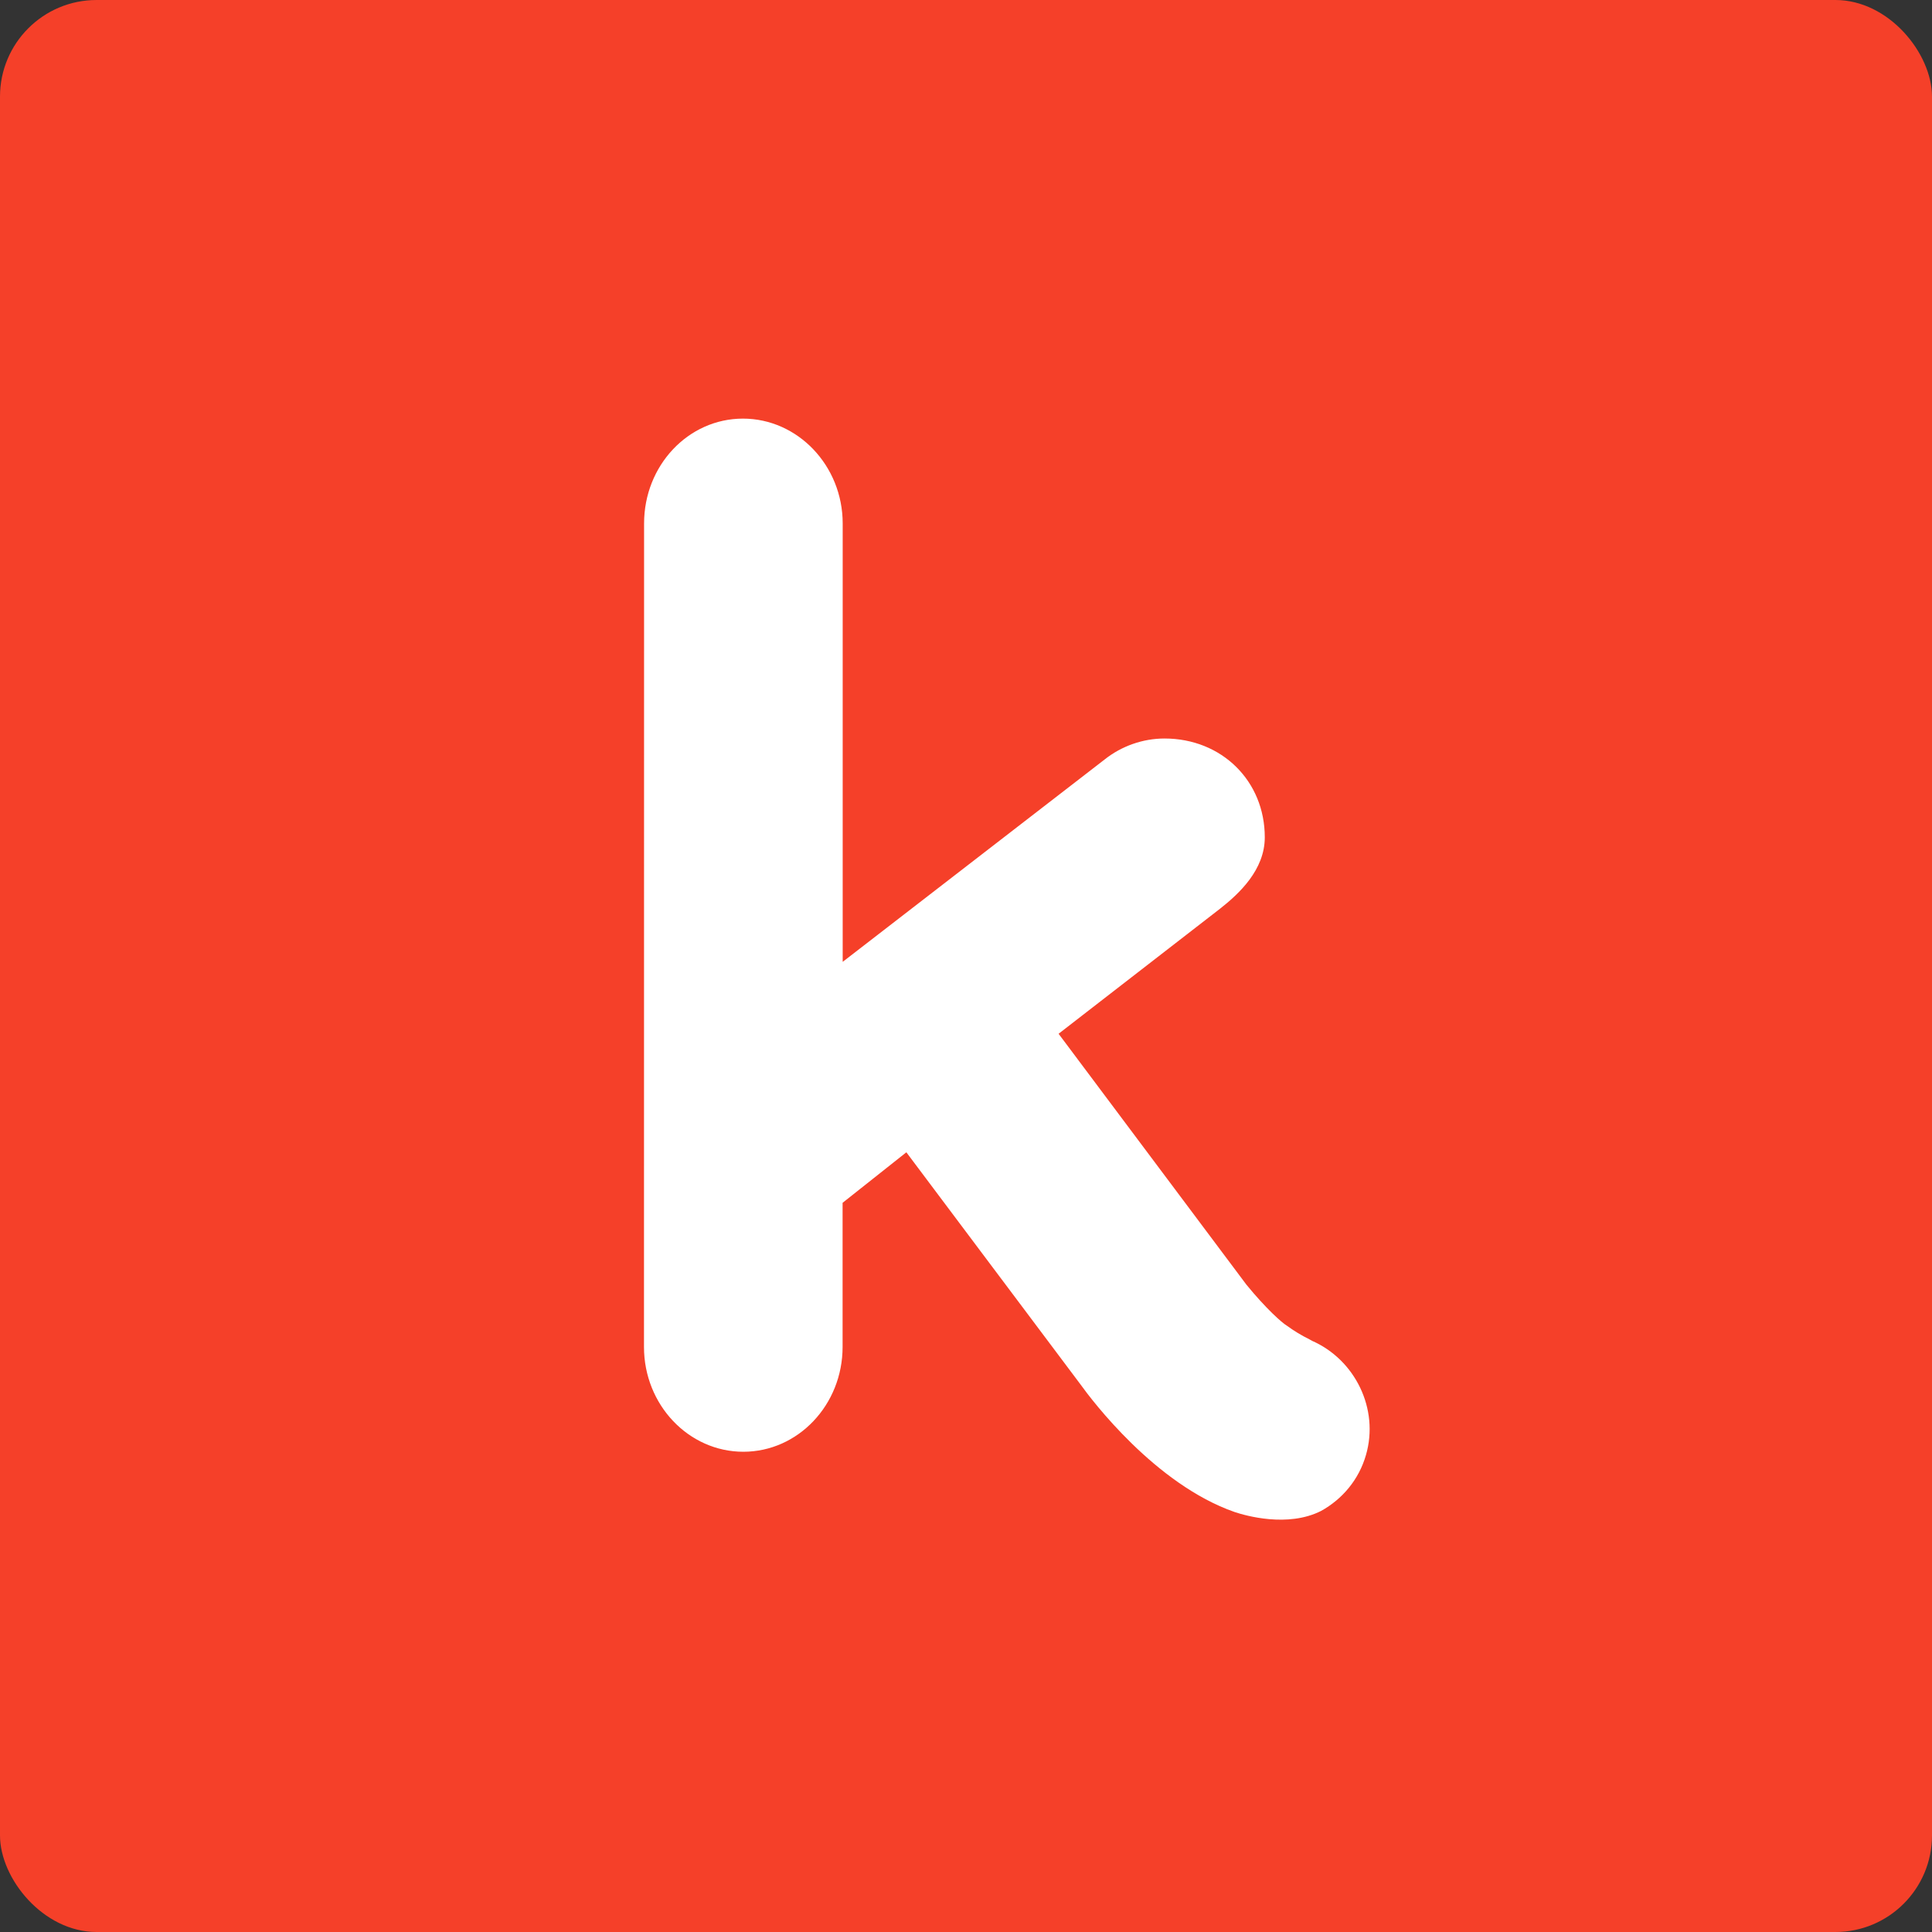
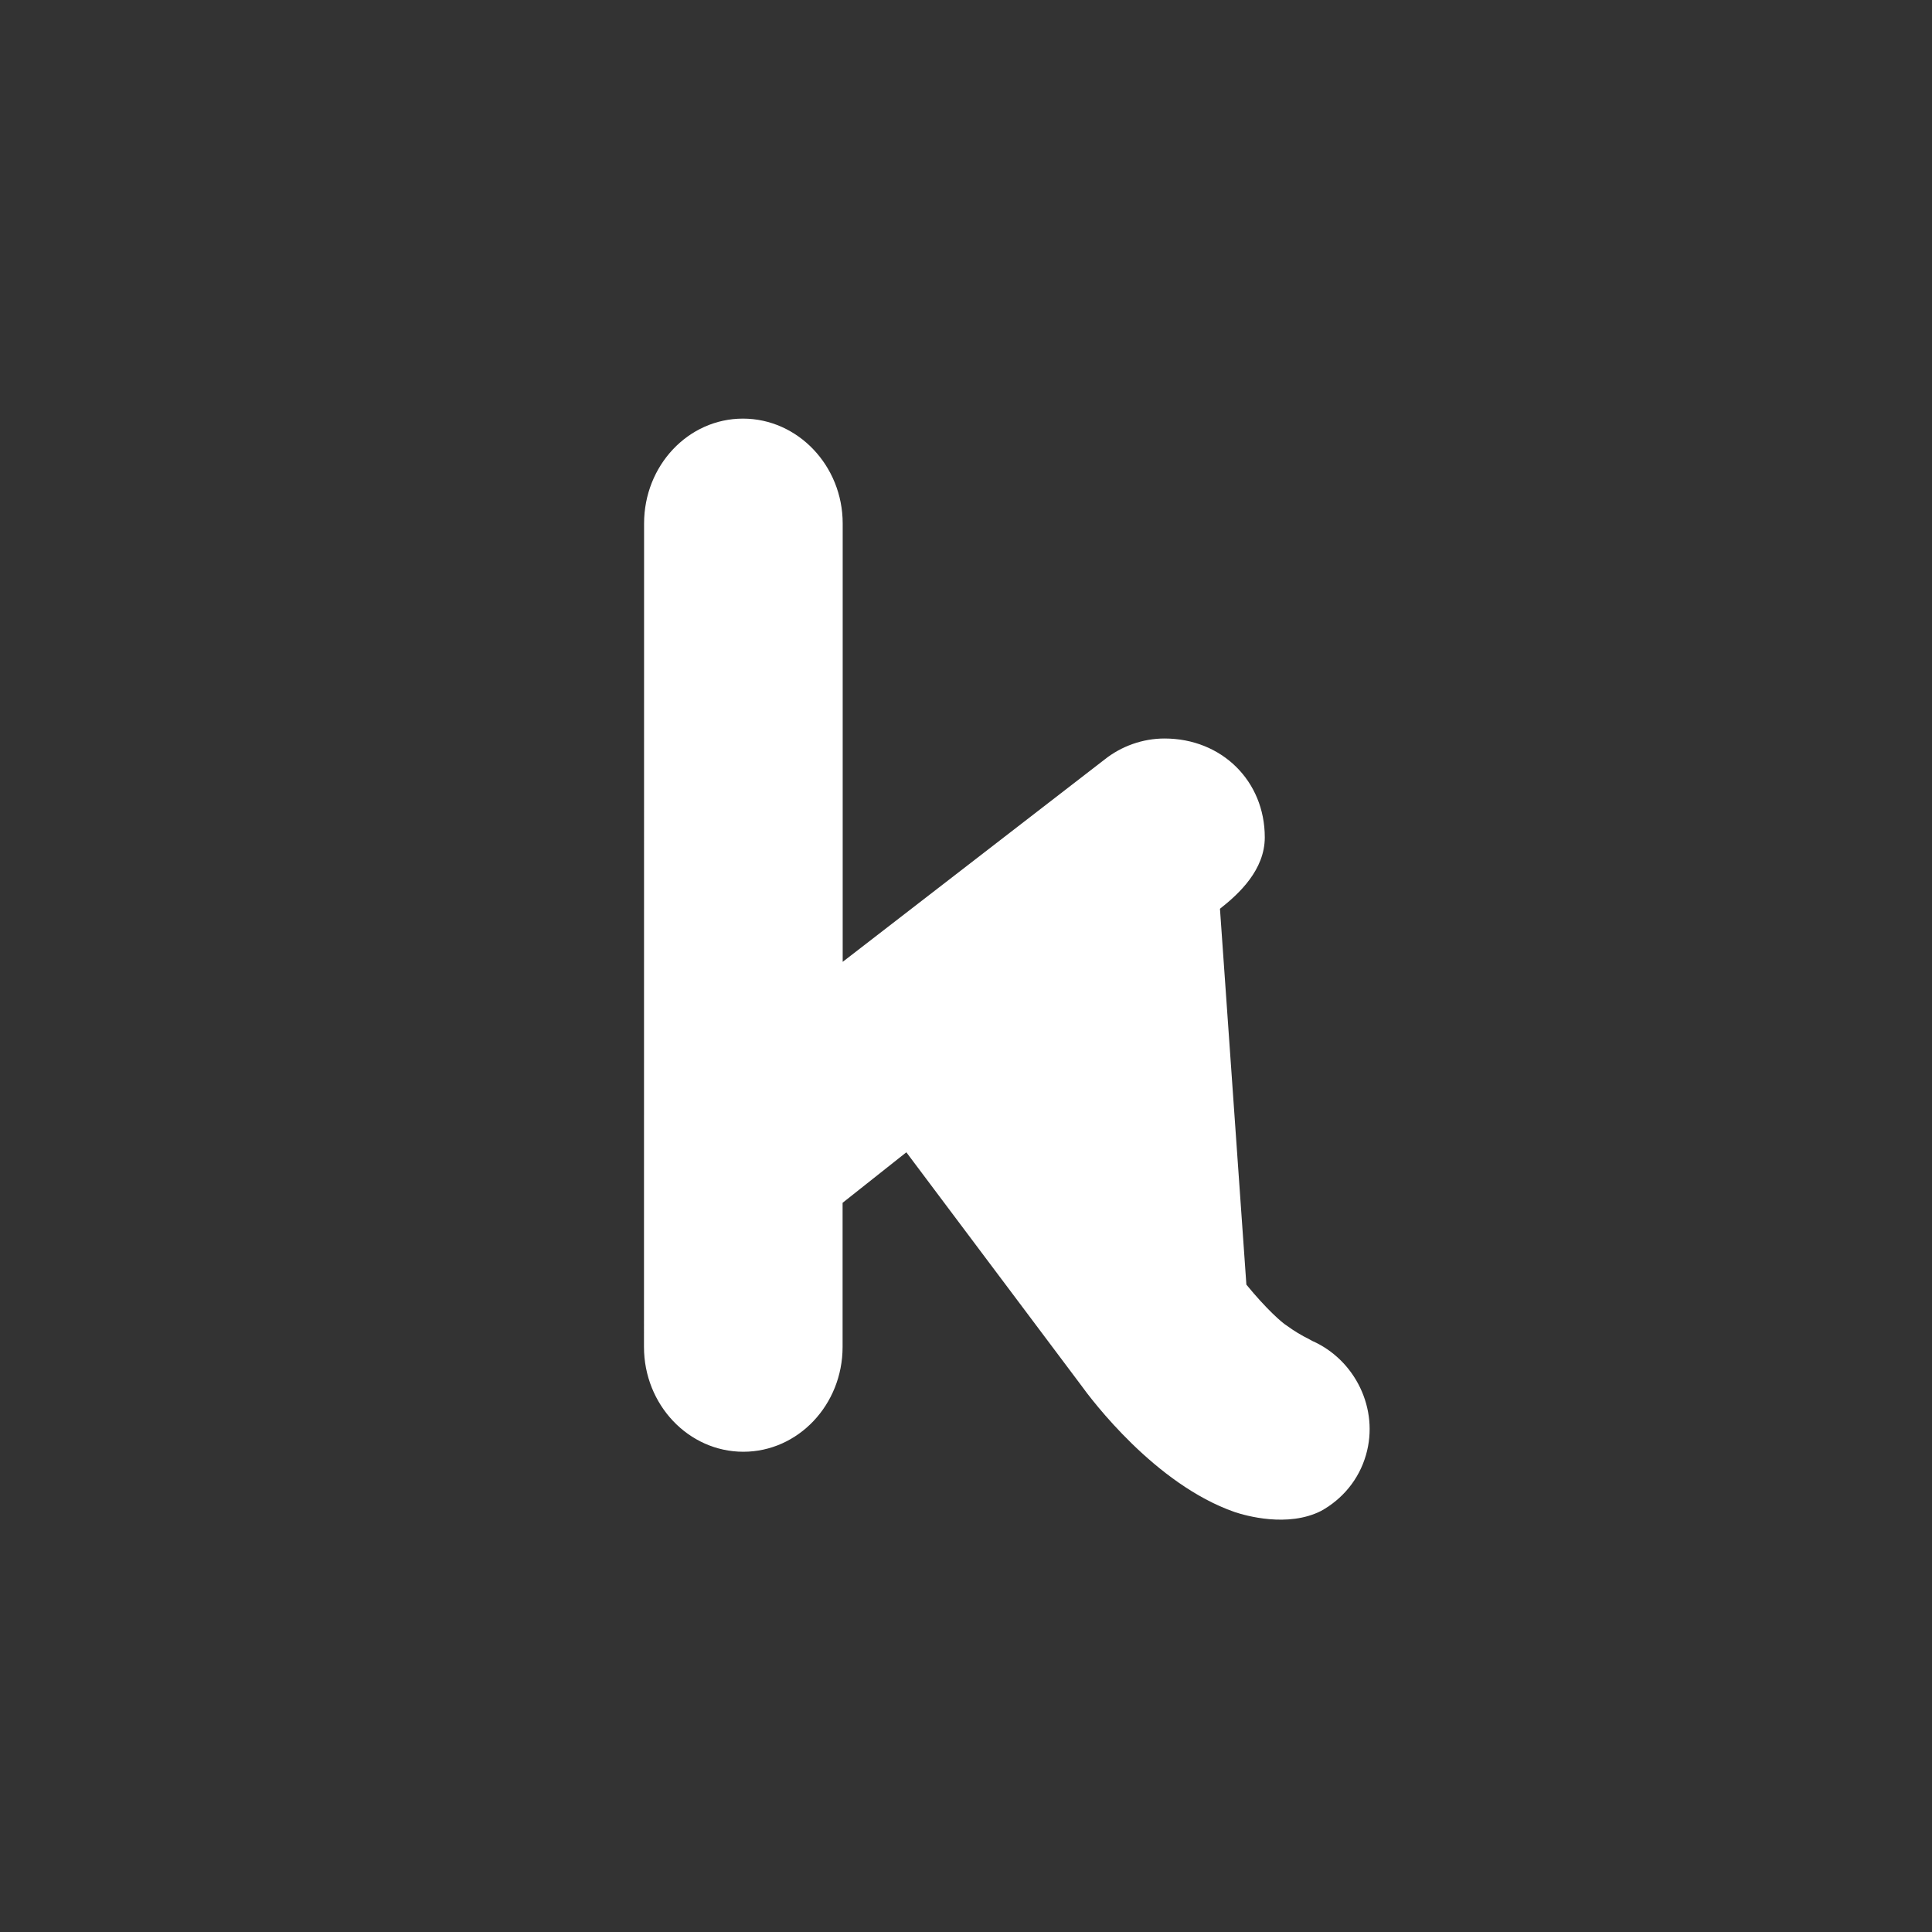
<svg xmlns="http://www.w3.org/2000/svg" viewBox="0 0 40 40" version="1.1" height="140px" width="140px">
  <rect x="0" y="0" width="40" height="40" fill="#333333" stroke="none" />
  <title>Portal square/Kangalou (Canada)</title>
  <desc>Created with Sketch.</desc>
  <g id="Portal-square/Kangalou-(Canada)" stroke="none" stroke-width="1" fill="none" fill-rule="evenodd">
    <g id="Tile">
-       <rect id="Rectangle" fill="#F54029" fill-rule="nonzero" x="0" y="0" width="40" height="40" rx="2" />
-       <path d="M28.281,30.124 C28.558,29.167 28.053,28.151 27.166,27.761 L27.109,27.729 C26.944,27.648 26.788,27.553 26.642,27.446 C26.543,27.388 26.21,27.093 25.805,26.597 L21.917,21.403 L25.258,18.815 C25.657,18.502 26.186,18.008 26.186,17.336 C26.186,16.169 25.294,15.29 24.11,15.29 C23.661,15.29 23.218,15.447 22.868,15.726 L17.447,19.914 L17.447,10.838 C17.447,9.641 16.516,8.667 15.382,8.667 C14.247,8.667 13.335,9.64 13.335,10.838 L13.333,27.887 C13.333,29.084 14.256,30.057 15.39,30.057 C16.524,30.057 17.445,29.084 17.445,27.887 L17.445,24.903 L18.765,23.857 L22.372,28.665 C22.603,28.987 23.918,30.732 25.562,31.305 C25.784,31.379 26.662,31.633 27.354,31.281 C27.788,31.04 28.133,30.639 28.281,30.124" id="logo-portal-kangalou" fill="#FFFFFF" />
+       <path d="M28.281,30.124 C28.558,29.167 28.053,28.151 27.166,27.761 L27.109,27.729 C26.944,27.648 26.788,27.553 26.642,27.446 C26.543,27.388 26.21,27.093 25.805,26.597 L25.258,18.815 C25.657,18.502 26.186,18.008 26.186,17.336 C26.186,16.169 25.294,15.29 24.11,15.29 C23.661,15.29 23.218,15.447 22.868,15.726 L17.447,19.914 L17.447,10.838 C17.447,9.641 16.516,8.667 15.382,8.667 C14.247,8.667 13.335,9.64 13.335,10.838 L13.333,27.887 C13.333,29.084 14.256,30.057 15.39,30.057 C16.524,30.057 17.445,29.084 17.445,27.887 L17.445,24.903 L18.765,23.857 L22.372,28.665 C22.603,28.987 23.918,30.732 25.562,31.305 C25.784,31.379 26.662,31.633 27.354,31.281 C27.788,31.04 28.133,30.639 28.281,30.124" id="logo-portal-kangalou" fill="#FFFFFF" />
    </g>
  </g>
</svg>